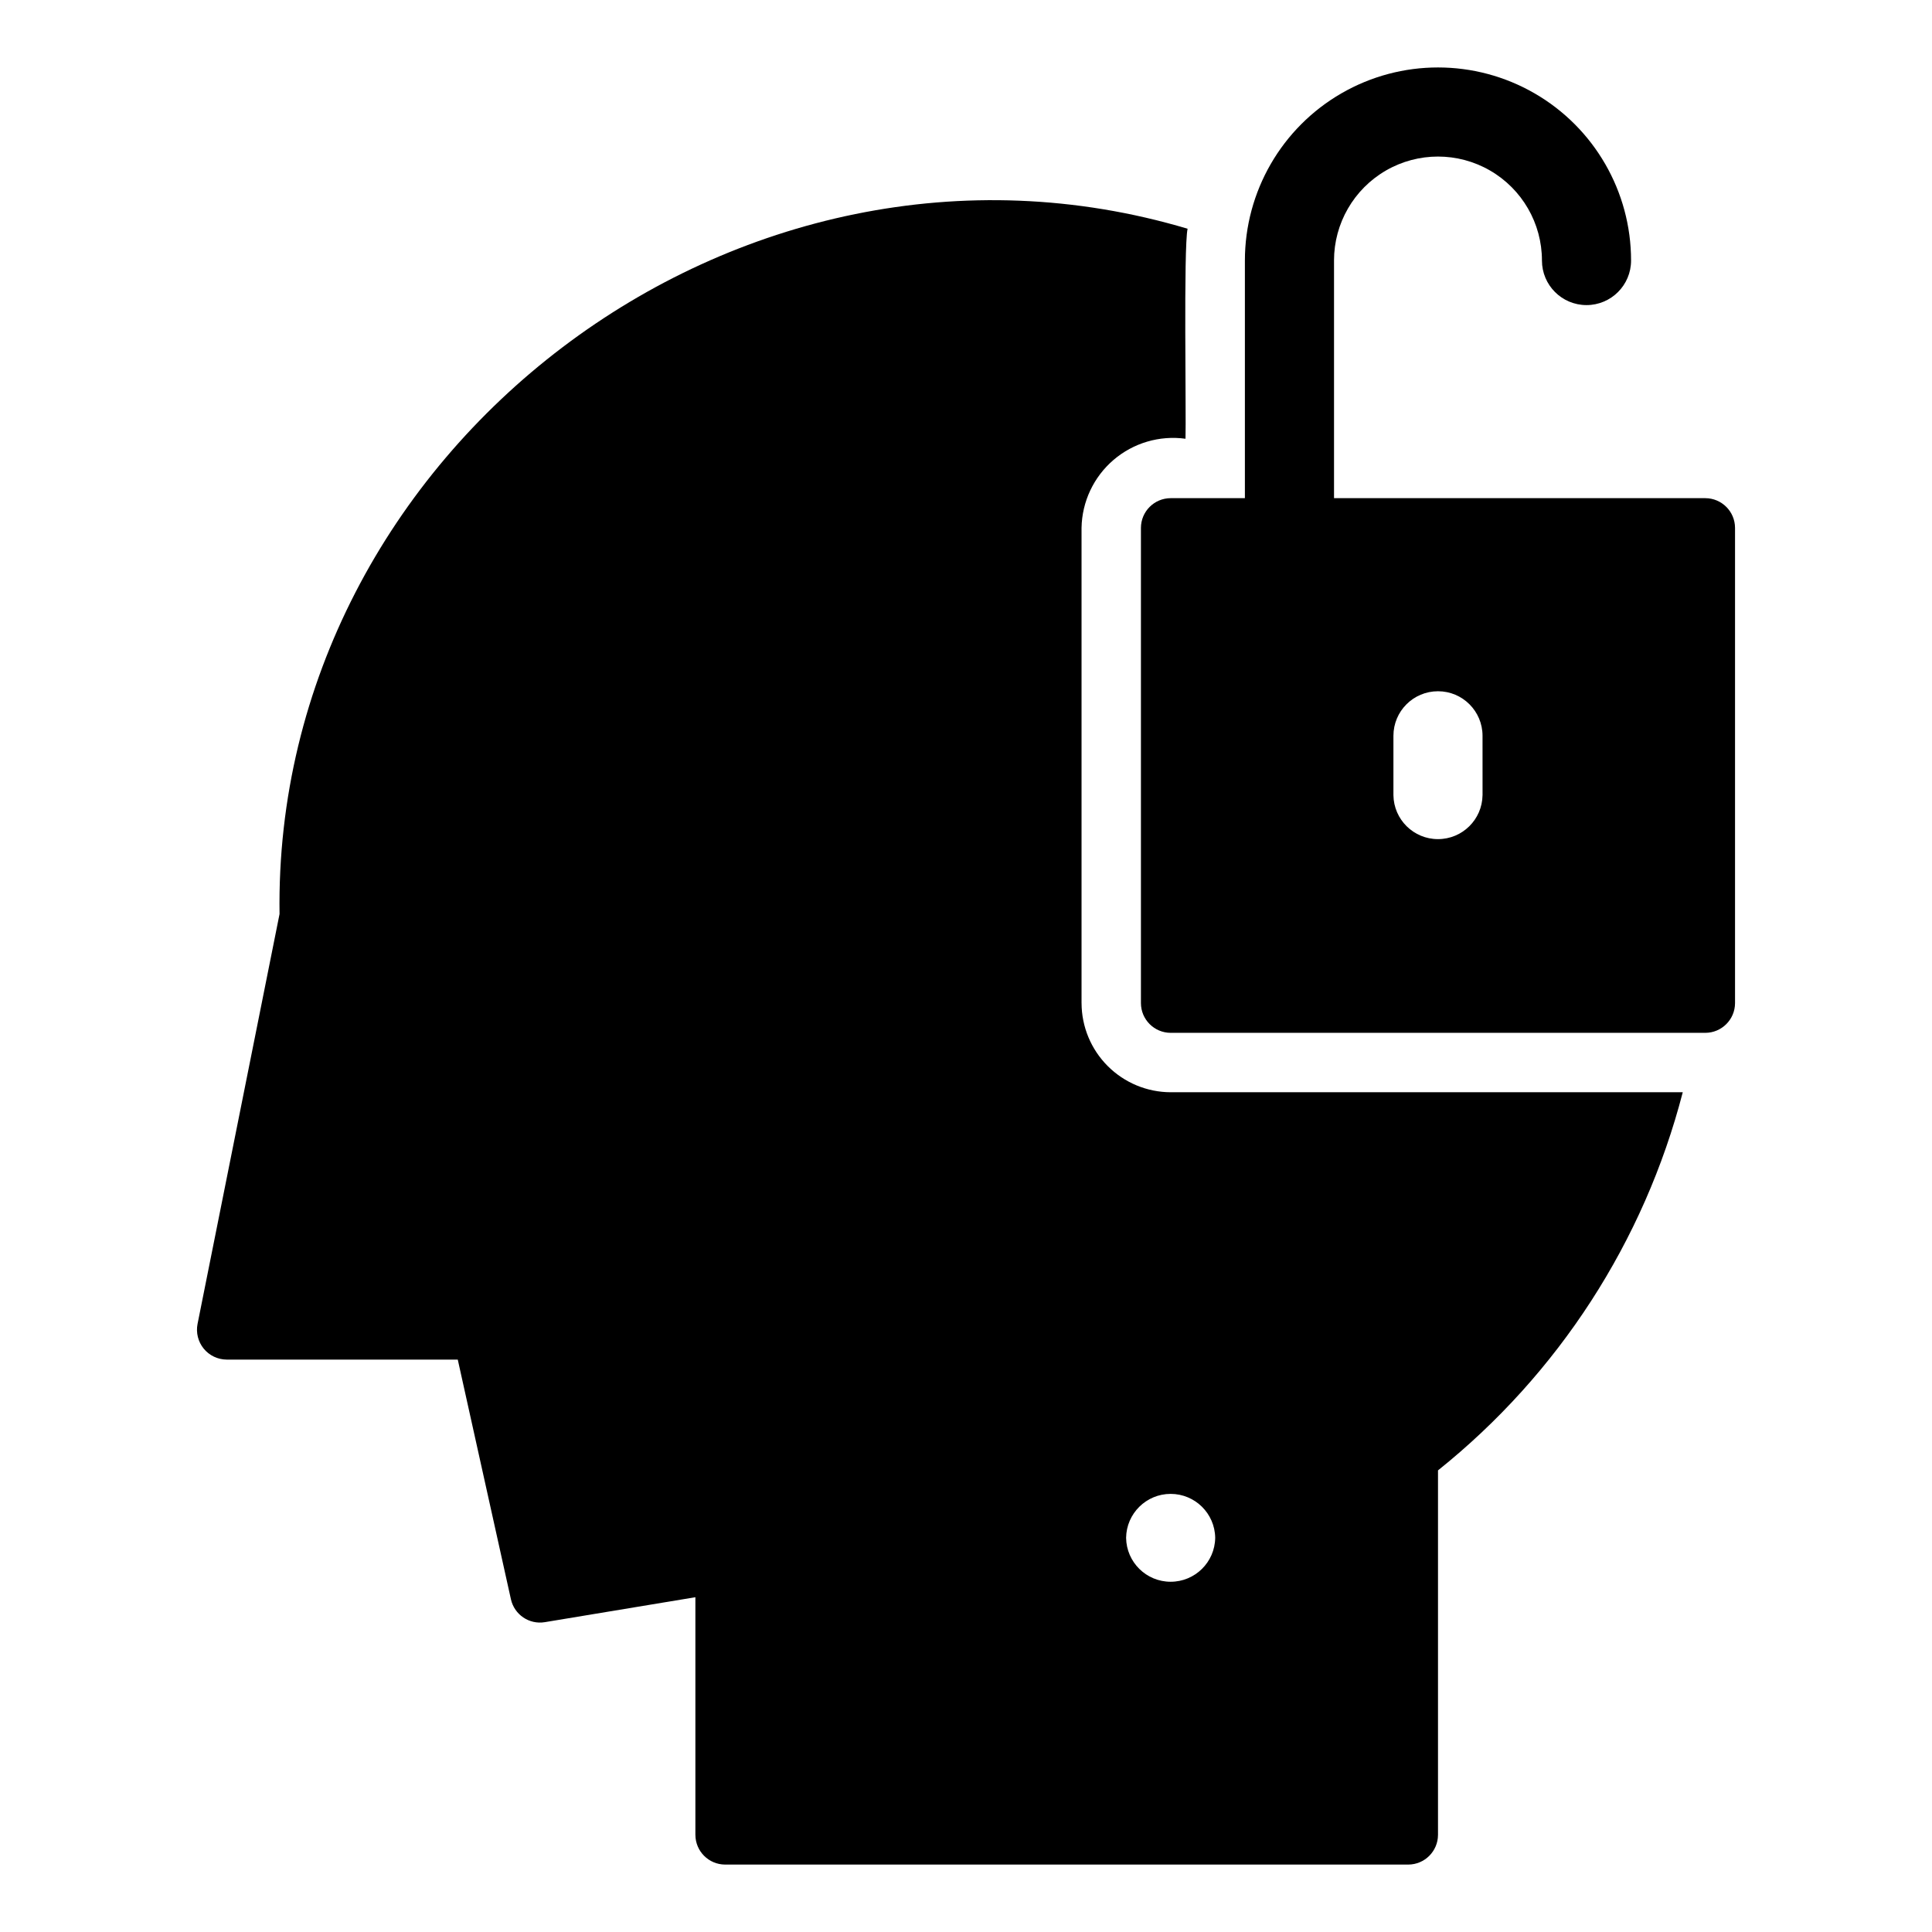
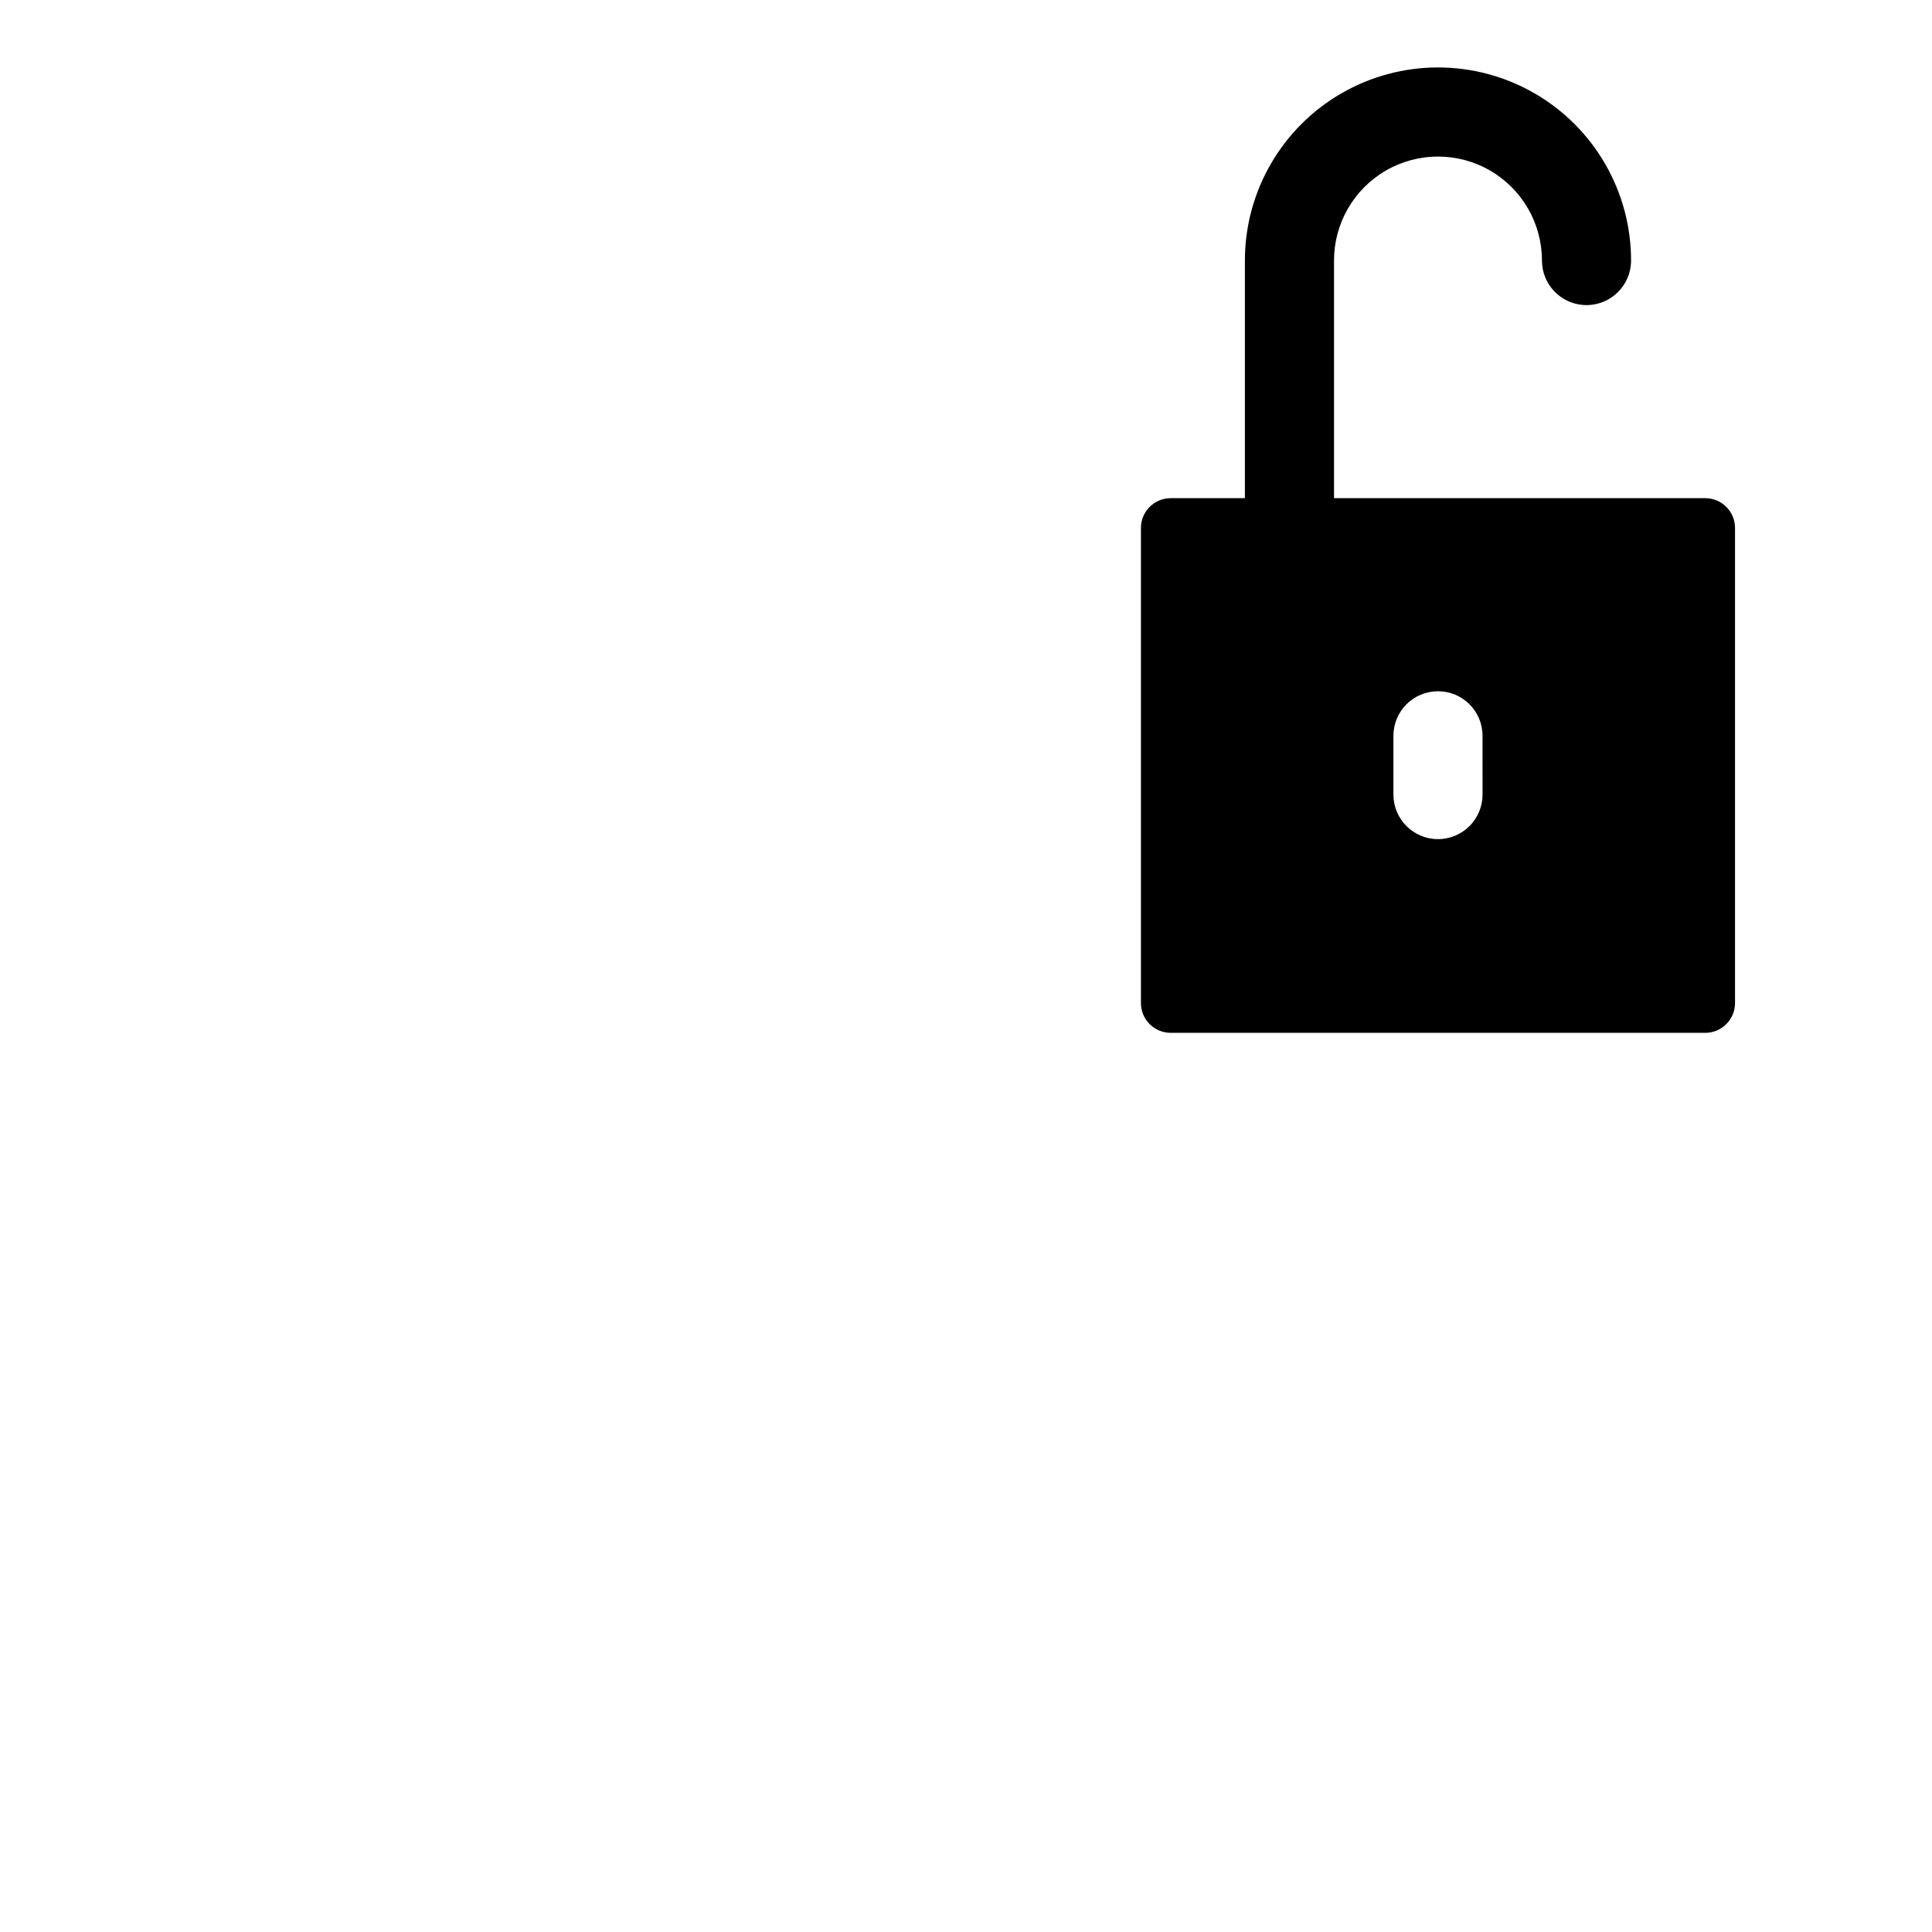
<svg xmlns="http://www.w3.org/2000/svg" fill="#000000" width="800px" height="800px" version="1.1" viewBox="144 144 512 512">
  <g>
    <path d="m595.93 276.02h-98.398v-62.977h-0.004c0-9.844 5.254-18.941 13.777-23.863 8.523-4.922 19.027-4.922 27.551 0 8.527 4.922 13.777 14.02 13.777 23.863 0 6.519 5.285 11.809 11.809 11.809 6.519 0 11.809-5.289 11.809-11.809 0-18.281-9.754-35.172-25.586-44.312-15.832-9.141-35.336-9.141-51.168 0-15.832 9.141-25.586 26.031-25.586 44.312v62.977h-19.68c-4.34 0.012-7.859 3.527-7.871 7.871v125.95c0.012 4.34 3.531 7.859 7.871 7.871h141.7c4.34-0.012 7.859-3.531 7.871-7.871v-125.95c-0.012-4.344-3.531-7.859-7.871-7.871zm-59.039 78.719h-0.004c-0.094 6.453-5.352 11.637-11.809 11.637-6.453 0-11.711-5.184-11.805-11.637v-15.742c0-6.523 5.285-11.809 11.809-11.809 6.519 0 11.805 5.285 11.805 11.809z" />
-     <path d="m430.62 409.84v-125.95c0.121-6.934 3.203-13.484 8.469-18 5.266-4.512 12.211-6.559 19.082-5.617 0.207-6.207-0.543-50.578 0.551-55.656-119.05-35.5-242.42 58.703-240.64 181.61l-21.73 108.63c-0.457 2.316 0.141 4.715 1.633 6.543 1.492 1.824 3.723 2.891 6.082 2.906h61.246l14.09 63.527v-0.004c0.91 4.082 4.848 6.742 8.973 6.062l39.91-6.613v62.977h0.004c0.012 4.344 3.527 7.859 7.871 7.875h181.05c4.344-0.016 7.859-3.531 7.875-7.875v-96.59c31.879-25.516 54.637-60.676 64.863-100.21h-135.71c-6.258-0.016-12.254-2.512-16.676-6.938-4.426-4.422-6.922-10.418-6.938-16.676zm35.426 141.7h-0.004c-0.09 6.457-5.352 11.641-11.809 11.641s-11.715-5.184-11.805-11.641c0.09-6.457 5.348-11.645 11.805-11.645 6.457 0.004 11.719 5.188 11.809 11.645z" />
  </g>
</svg>